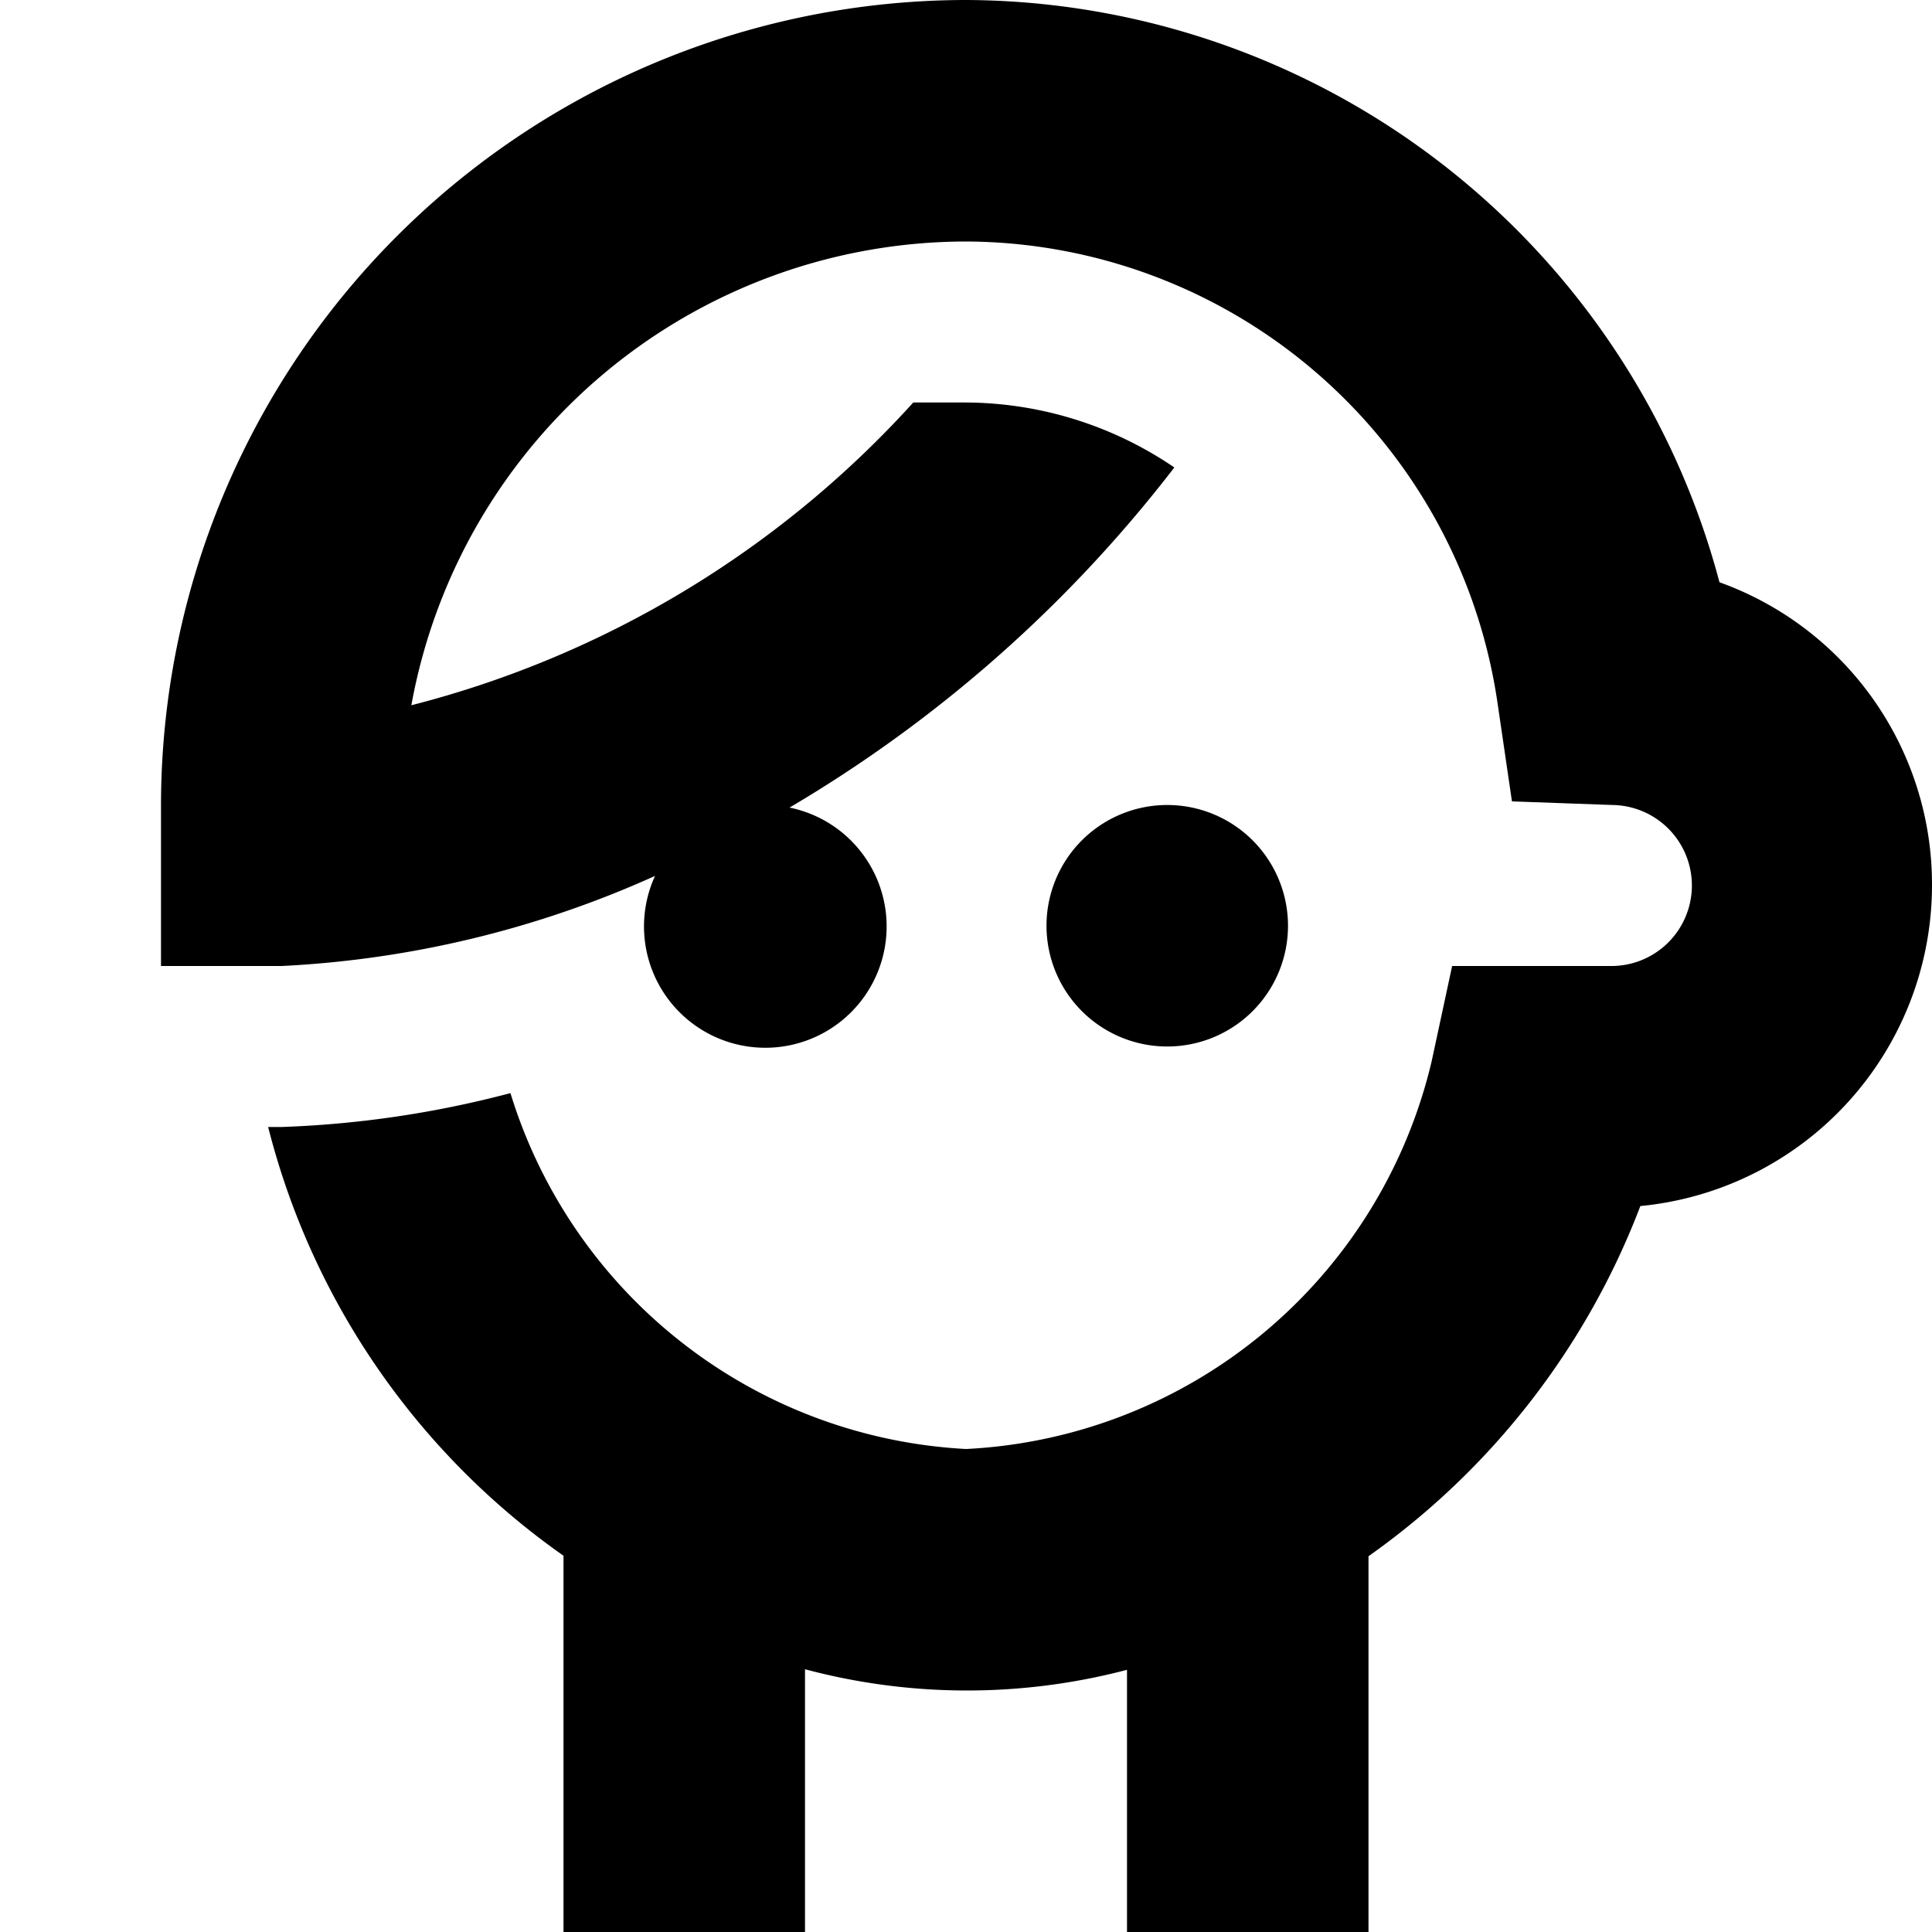
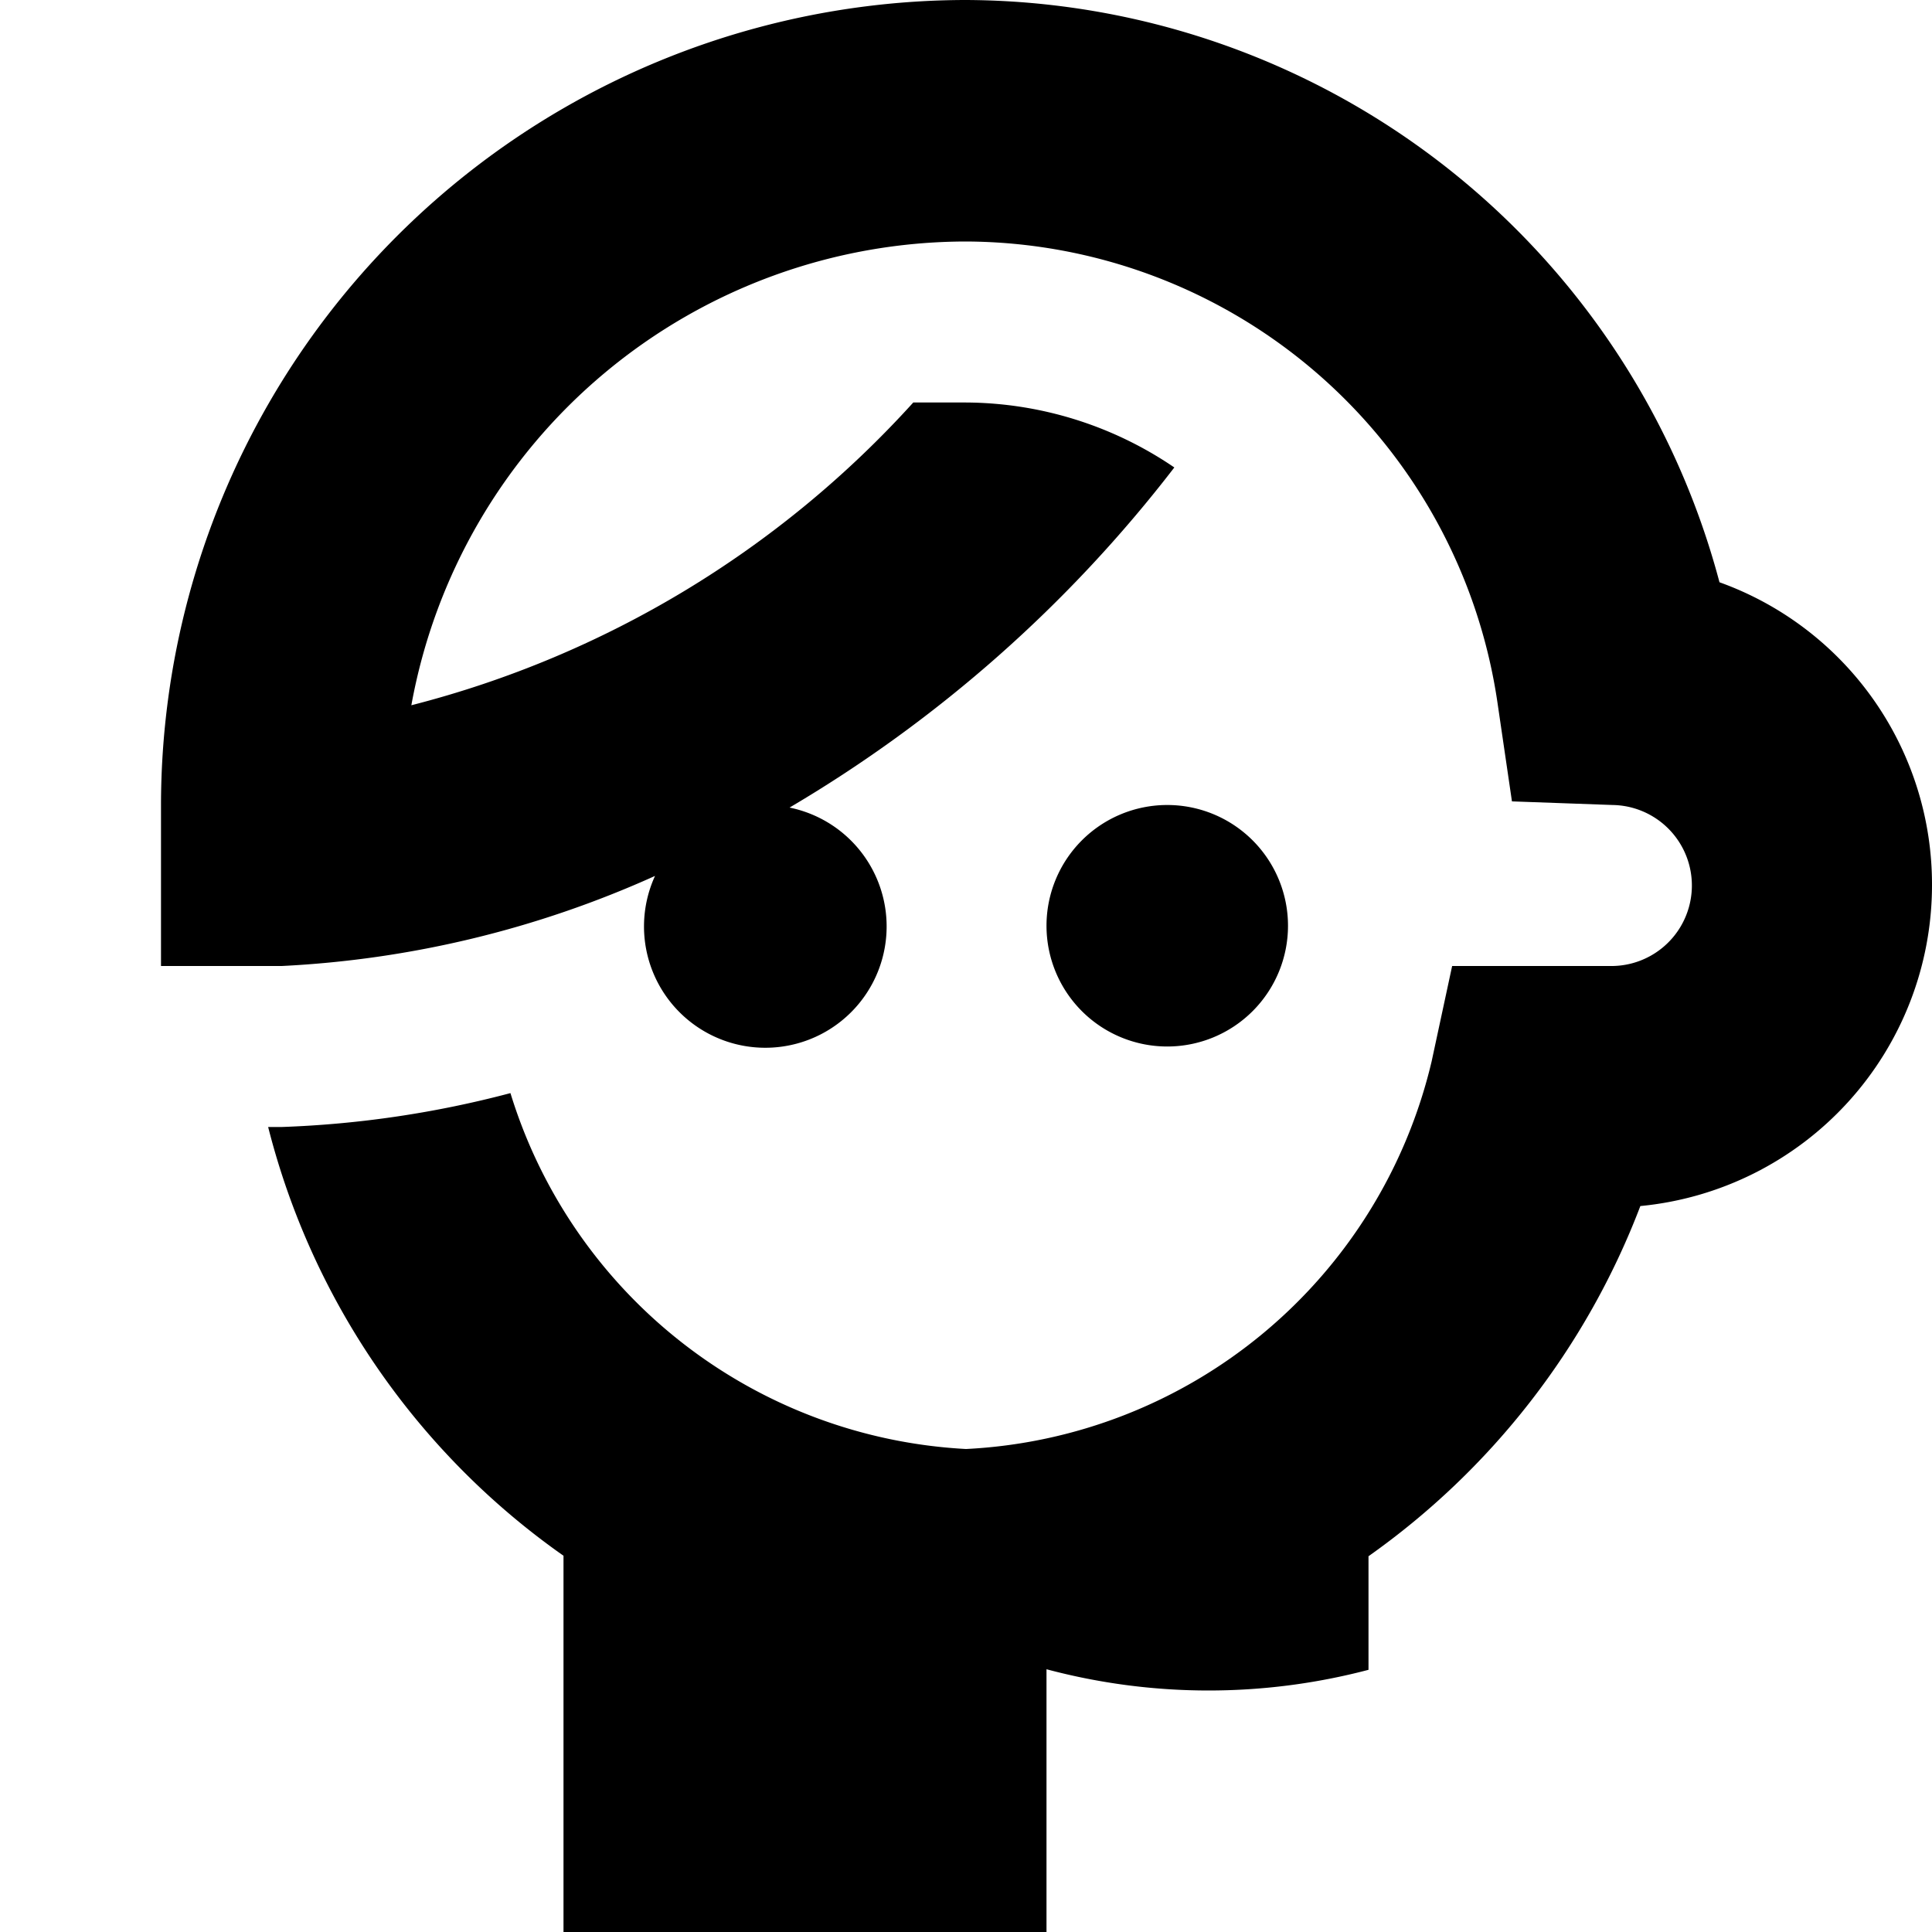
<svg xmlns="http://www.w3.org/2000/svg" id="Layer_1" data-name="Layer 1" viewBox="0 0 24 24" width="512" height="512">
-   <path d="M24,11a4.006,4.006,0,0,1-3.623,3.982A9.441,9.441,0,0,1,17,19.332V24H14V20.743a7.808,7.808,0,0,1-4-.007V24H7V19.326A9.3,9.3,0,0,1,3.331,14H3.5a12.839,12.839,0,0,0,2.841-.421A6.267,6.267,0,0,0,12,18a6.262,6.262,0,0,0,5.784-4.814L18.039,12H20a1,1,0,0,0,.034-2l-1.252-.045L18.6,8.714A6.7,6.7,0,0,0,12,3,7.012,7.012,0,0,0,5.11,8.761,12.633,12.633,0,0,0,11.345,5H12a4.634,4.634,0,0,1,2.588.807,16.787,16.787,0,0,1-4.78,4.225,1.507,1.507,0,1,1-1.671.849A12.8,12.8,0,0,1,3.5,12H2V10A10.011,10.011,0,0,1,12,0a9.727,9.727,0,0,1,9.36,7.233A3.988,3.988,0,0,1,24,11Zm-8,.5A1.5,1.5,0,1,0,14.5,13,1.5,1.5,0,0,0,16,11.5Z" />
+   <path d="M24,11a4.006,4.006,0,0,1-3.623,3.982A9.441,9.441,0,0,1,17,19.332V24V20.743a7.808,7.808,0,0,1-4-.007V24H7V19.326A9.3,9.3,0,0,1,3.331,14H3.5a12.839,12.839,0,0,0,2.841-.421A6.267,6.267,0,0,0,12,18a6.262,6.262,0,0,0,5.784-4.814L18.039,12H20a1,1,0,0,0,.034-2l-1.252-.045L18.6,8.714A6.7,6.7,0,0,0,12,3,7.012,7.012,0,0,0,5.11,8.761,12.633,12.633,0,0,0,11.345,5H12a4.634,4.634,0,0,1,2.588.807,16.787,16.787,0,0,1-4.78,4.225,1.507,1.507,0,1,1-1.671.849A12.8,12.8,0,0,1,3.5,12H2V10A10.011,10.011,0,0,1,12,0a9.727,9.727,0,0,1,9.36,7.233A3.988,3.988,0,0,1,24,11Zm-8,.5A1.5,1.5,0,1,0,14.5,13,1.5,1.5,0,0,0,16,11.5Z" />
</svg>